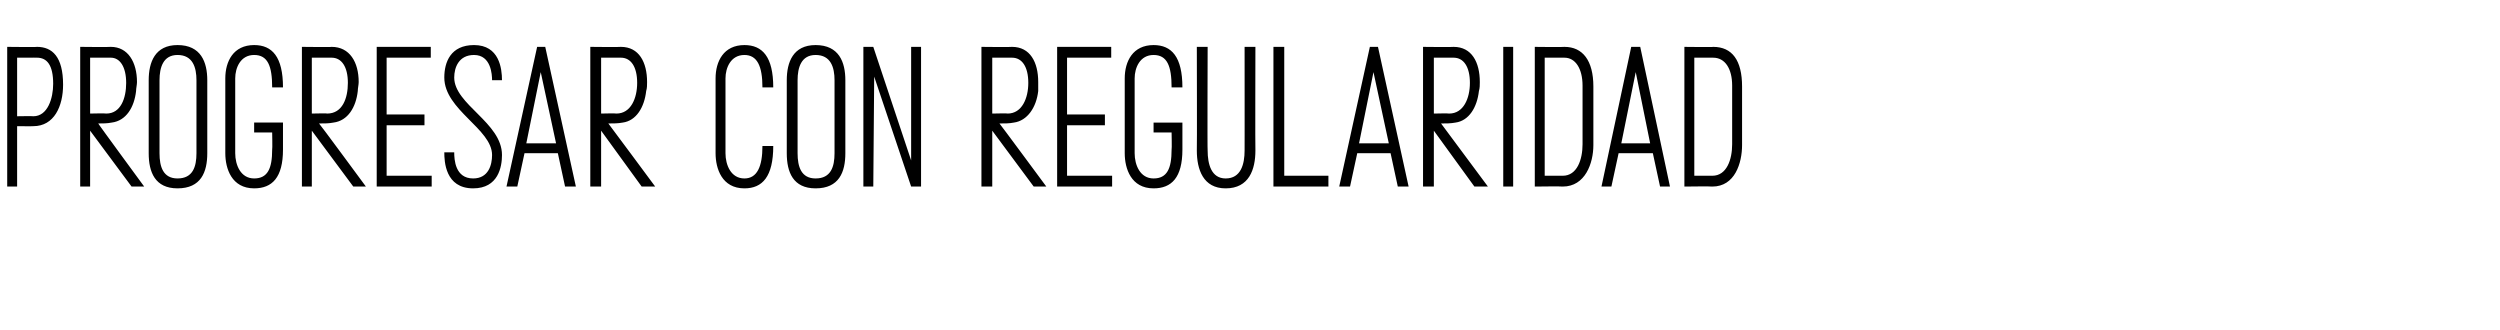
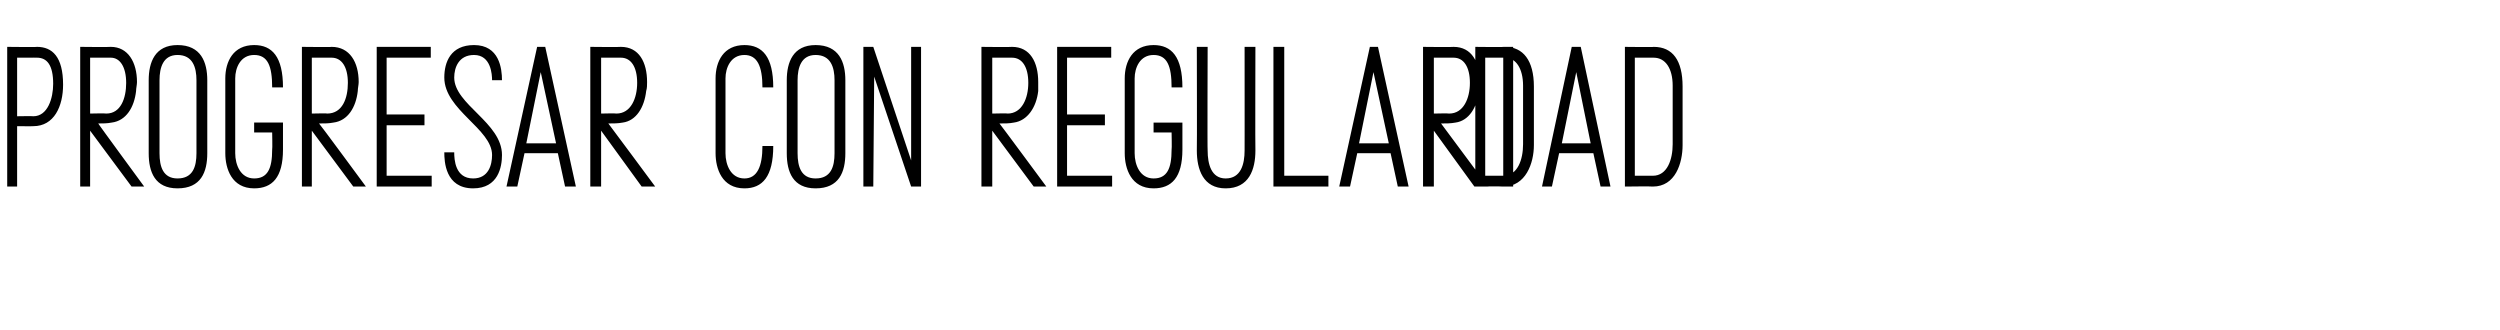
<svg xmlns="http://www.w3.org/2000/svg" version="1.1" width="277.4px" height="36.6px" viewBox="0 -2 277.4 36.6" style="top:-2px">
  <desc>Progresar con regularidad</desc>
  <defs />
  <g id="Polygon48864">
-     <path d="m7 7.4c0 2.4-1 4.6-3.3 4.6c.02.02-1.8 0-1.8 0l0 6.7l-1.1 0l0-15.5c0 0 3.35.04 3.3 0c1.7 0 2.9 1.1 2.9 4.2zm-1.1-.1c0-2.1-.7-2.9-1.8-2.9c.05-.01-2.2 0-2.2 0l0 6.5c0 0 1.82-.03 1.8 0c1.6 0 2.2-2 2.2-3.6zm9.3-.2c0 .3-.1.7-.1 1c-.2 1.8-1.1 3.3-2.7 3.5c-.5.1-1 .1-1.5.1c-.05-.01 5.1 7 5.1 7l-1.4 0l-4.6-6.2l0 6.2l-1.1 0l0-15.5c0 0 3.36.04 3.4 0c1.9 0 2.9 1.7 2.9 3.9zm-1.2.1c0-1.8-.7-2.8-1.7-2.8c-.04-.01-2.3 0-2.3 0l0 6.2c0 0 1.77-.04 1.8 0c1.6 0 2.2-1.7 2.2-3.4zm2.5 7.8c0 0 0-8.1 0-8.1c0-2 .7-3.9 3.2-3.9c2.6 0 3.3 1.9 3.3 3.9c0 0 0 8.1 0 8.1c0 2.1-.7 3.9-3.3 3.9c-2.5 0-3.2-1.8-3.2-3.9zm3.2 2.8c1.7 0 2.1-1.3 2.1-2.8c0 0 0-8.1 0-8.1c0-1.4-.4-2.8-2.1-2.8c-1.6 0-2 1.4-2 2.8c0 0 0 8.1 0 8.1c0 1.5.4 2.8 2 2.8zm8.5 0c1.5 0 2-1.1 2-3.2c.04-.02 0-1.9 0-1.9l-2 0l0-1.1l3.2 0c0 0 0 2.98 0 3c0 3.1-1.2 4.3-3.2 4.3c-2.5 0-3.2-2.2-3.2-3.9c0 0 0-8.3 0-8.3c0-1.9.9-3.7 3.2-3.7c2 0 3.2 1.3 3.2 4.7c0 0-1.2 0-1.2 0c0-2.4-.5-3.6-2-3.6c-1.5 0-2.1 1.4-2.1 2.6c0 0 0 8.3 0 8.3c0 1.3.6 2.8 2.1 2.8zm11.6-10.7c0 .3-.1.7-.1 1c-.2 1.8-1.1 3.3-2.7 3.5c-.5.1-1 .1-1.6.1c.04-.01 5.2 7 5.2 7l-1.4 0l-4.6-6.2l0 6.2l-1.1 0l0-15.5c0 0 3.34.04 3.3 0c2 0 3 1.7 3 3.9zm-1.2.1c0-1.8-.7-2.8-1.8-2.8c.04-.01-2.2 0-2.2 0l0 6.2c0 0 1.75-.04 1.7 0c1.7 0 2.3-1.7 2.3-3.4zm3.2 11.5l0-15.5l6 0l0 1.2l-4.9 0l0 6.3l4.2 0l0 1.2l-4.2 0l0 5.6l5 0l0 1.2l-6.1 0zm7.5-3.8c0 0 1.1 0 1.1 0c0 .8.1 2.9 2.1 2.9c1.7 0 2.1-1.5 2.1-2.6c0-2.9-5.3-5-5.3-8.6c0-1.7.7-3.6 3.3-3.6c2.8 0 3.1 2.6 3.1 3.9c0 0-1.1 0-1.1 0c0-.6-.1-2.8-2-2.8c-1.7 0-2.2 1.4-2.2 2.5c0 3 5.3 5 5.3 8.6c0 1.3-.4 3.7-3.2 3.7c-3.1 0-3.2-3-3.2-4zm8.1 3.8l-1.2 0l3.4-15.5l.9 0l3.4 15.5l-1.2 0l-.8-3.7l-3.7 0l-.8 3.7zm1-4.8l3.3 0l-1.7-7.9l-1.6 7.9zm13.4-6.8c0 .3 0 .7-.1 1c-.2 1.8-1.1 3.3-2.6 3.5c-.5.1-1.1.1-1.6.1c.01-.01 5.2 7 5.2 7l-1.5 0l-4.5-6.2l0 6.2l-1.2 0l0-15.5c0 0 3.41.04 3.4 0c2 0 2.9 1.7 2.9 3.9zm-1.1.1c0-1.8-.7-2.8-1.8-2.8c.01-.01-2.2 0-2.2 0l0 6.2c0 0 1.72-.04 1.7 0c1.6 0 2.3-1.7 2.3-3.4zm13.9 7c0 0 1.2 0 1.2 0c0 3.4-1.2 4.7-3.2 4.7c-2.5 0-3.2-2.2-3.2-3.9c0 0 0-8.3 0-8.3c0-1.9.9-3.7 3.2-3.7c2 0 3.2 1.3 3.2 4.7c0 0-1.2 0-1.2 0c0-2.4-.6-3.6-2-3.6c-1.5 0-2.1 1.4-2.1 2.6c0 0 0 8.3 0 8.3c0 1.3.6 2.8 2.1 2.8c1.4 0 2-1.3 2-3.6zm2.7.8c0 0 0-8.1 0-8.1c0-2 .7-3.9 3.2-3.9c2.6 0 3.3 1.9 3.3 3.9c0 0 0 8.1 0 8.1c0 2.1-.7 3.9-3.3 3.9c-2.5 0-3.2-1.8-3.2-3.9zm3.2 2.8c1.7 0 2.1-1.3 2.1-2.8c0 0 0-8.1 0-8.1c0-1.4-.4-2.8-2.1-2.8c-1.6 0-2 1.4-2 2.8c0 0 0 8.1 0 8.1c0 1.5.4 2.8 2 2.8zm6.4-14.6l4.2 12.6l0-12.6l1.1 0l0 15.5l-1.1 0l-4.1-12.2l-.1 12.2l-1.1 0l0-15.5l1.1 0zm18.3 3.9c0 .3 0 .7 0 1c-.2 1.8-1.2 3.3-2.7 3.5c-.5.1-1 .1-1.6.1c.02-.01 5.2 7 5.2 7l-1.4 0l-4.6-6.2l0 6.2l-1.2 0l0-15.5c0 0 3.42.04 3.4 0c2 0 2.9 1.7 2.9 3.9zm-1.1.1c0-1.8-.7-2.8-1.8-2.8c.02-.01-2.2 0-2.2 0l0 6.2c0 0 1.73-.04 1.7 0c1.6 0 2.3-1.7 2.3-3.4zm3.2 11.5l0-15.5l6 0l0 1.2l-4.9 0l0 6.3l4.2 0l0 1.2l-4.2 0l0 5.6l5 0l0 1.2l-6.1 0zm10.7-.9c1.5 0 2-1.1 2-3.2c.04-.02 0-1.9 0-1.9l-2 0l0-1.1l3.2 0c0 0 0 2.98 0 3c0 3.1-1.2 4.3-3.2 4.3c-2.5 0-3.2-2.2-3.2-3.9c0 0 0-8.3 0-8.3c0-1.9.9-3.7 3.2-3.7c2 0 3.2 1.3 3.2 4.7c0 0-1.2 0-1.2 0c0-2.4-.5-3.6-2-3.6c-1.5 0-2.1 1.4-2.1 2.6c0 0 0 8.3 0 8.3c0 1.3.6 2.8 2.1 2.8zm11.3-3.1c0 2.1-.7 4.2-3.3 4.2c-2.5 0-3.2-2.1-3.2-4.2c.03.01 0-11.5 0-11.5l1.2 0c0 0-.04 11.53 0 11.5c0 1.5.4 3.1 2 3.1c1.7 0 2.1-1.6 2.1-3.1c.01.03 0-11.5 0-11.5l1.2 0c0 0-.03 11.51 0 11.5zm8.1 2.8l0 1.2l-6.1 0l0-15.5l1.2 0l0 14.3l4.9 0zm2.4 1.2l-1.2 0l3.4-15.5l.9 0l3.4 15.5l-1.2 0l-.8-3.7l-3.7 0l-.8 3.7zm1-4.8l3.3 0l-1.7-7.9l-1.6 7.9zm13.4-6.8c0 .3 0 .7-.1 1c-.2 1.8-1.1 3.3-2.6 3.5c-.5.1-1.1.1-1.6.1c0-.01 5.2 7 5.2 7l-1.5 0l-4.5-6.2l0 6.2l-1.2 0l0-15.5c0 0 3.41.04 3.4 0c2 0 2.9 1.7 2.9 3.9zm-1.1.1c0-1.8-.7-2.8-1.8-2.8c.01-.01-2.2 0-2.2 0l0 6.2c0 0 1.72-.04 1.7 0c1.6 0 2.3-1.7 2.3-3.4zm3.7 11.5l0-15.5l1.1 0l0 15.5l-1.1 0zm6.6 0c-.01-.04-3.1 0-3.1 0l0-15.5c0 0 3.27.04 3.3 0c2 0 3.2 1.5 3.2 4.4c0 0 0 6.5 0 6.5c0 2-.9 4.6-3.4 4.6zm.2-14.3c-.03-.01-2.2 0-2.2 0l0 13.1c0 0 1.99.01 2 0c1.6 0 2.2-1.8 2.2-3.5c0 0 0-6.5 0-6.5c0-1.9-.8-3.1-2-3.1zm5.2 14.3l-1.1 0l3.3-15.5l1 0l3.3 15.5l-1.1 0l-.8-3.7l-3.8 0l-.8 3.7zm1.1-4.8l3.2 0l-1.6-7.9l-1.6 7.9zm10.1 4.8c-.03-.04-3.1 0-3.1 0l0-15.5c0 0 3.25.04 3.2 0c2.1 0 3.2 1.5 3.2 4.4c0 0 0 6.5 0 6.5c0 2-.8 4.6-3.3 4.6zm.1-14.3c.05-.01-2.1 0-2.1 0l0 13.1c0 0 1.97.01 2 0c1.6 0 2.2-1.8 2.2-3.5c0 0 0-6.5 0-6.5c0-1.9-.8-3.1-2.1-3.1z" stroke="none" fill="#000" />
+     <path d="m7 7.4c0 2.4-1 4.6-3.3 4.6c.02.02-1.8 0-1.8 0l0 6.7l-1.1 0l0-15.5c0 0 3.35.04 3.3 0c1.7 0 2.9 1.1 2.9 4.2zm-1.1-.1c0-2.1-.7-2.9-1.8-2.9c.05-.01-2.2 0-2.2 0l0 6.5c0 0 1.82-.03 1.8 0c1.6 0 2.2-2 2.2-3.6zm9.3-.2c0 .3-.1.7-.1 1c-.2 1.8-1.1 3.3-2.7 3.5c-.5.1-1 .1-1.5.1c-.05-.01 5.1 7 5.1 7l-1.4 0l-4.6-6.2l0 6.2l-1.1 0l0-15.5c0 0 3.36.04 3.4 0c1.9 0 2.9 1.7 2.9 3.9zm-1.2.1c0-1.8-.7-2.8-1.7-2.8c-.04-.01-2.3 0-2.3 0l0 6.2c0 0 1.77-.04 1.8 0c1.6 0 2.2-1.7 2.2-3.4zm2.5 7.8c0 0 0-8.1 0-8.1c0-2 .7-3.9 3.2-3.9c2.6 0 3.3 1.9 3.3 3.9c0 0 0 8.1 0 8.1c0 2.1-.7 3.9-3.3 3.9c-2.5 0-3.2-1.8-3.2-3.9zm3.2 2.8c1.7 0 2.1-1.3 2.1-2.8c0 0 0-8.1 0-8.1c0-1.4-.4-2.8-2.1-2.8c-1.6 0-2 1.4-2 2.8c0 0 0 8.1 0 8.1c0 1.5.4 2.8 2 2.8zm8.5 0c1.5 0 2-1.1 2-3.2c.04-.02 0-1.9 0-1.9l-2 0l0-1.1l3.2 0c0 0 0 2.98 0 3c0 3.1-1.2 4.3-3.2 4.3c-2.5 0-3.2-2.2-3.2-3.9c0 0 0-8.3 0-8.3c0-1.9.9-3.7 3.2-3.7c2 0 3.2 1.3 3.2 4.7c0 0-1.2 0-1.2 0c0-2.4-.5-3.6-2-3.6c-1.5 0-2.1 1.4-2.1 2.6c0 0 0 8.3 0 8.3c0 1.3.6 2.8 2.1 2.8zm11.6-10.7c0 .3-.1.7-.1 1c-.2 1.8-1.1 3.3-2.7 3.5c-.5.1-1 .1-1.6.1c.04-.01 5.2 7 5.2 7l-1.4 0l-4.6-6.2l0 6.2l-1.1 0l0-15.5c0 0 3.34.04 3.3 0c2 0 3 1.7 3 3.9zm-1.2.1c0-1.8-.7-2.8-1.8-2.8c.04-.01-2.2 0-2.2 0l0 6.2c0 0 1.75-.04 1.7 0c1.7 0 2.3-1.7 2.3-3.4zm3.2 11.5l0-15.5l6 0l0 1.2l-4.9 0l0 6.3l4.2 0l0 1.2l-4.2 0l0 5.6l5 0l0 1.2l-6.1 0zm7.5-3.8c0 0 1.1 0 1.1 0c0 .8.1 2.9 2.1 2.9c1.7 0 2.1-1.5 2.1-2.6c0-2.9-5.3-5-5.3-8.6c0-1.7.7-3.6 3.3-3.6c2.8 0 3.1 2.6 3.1 3.9c0 0-1.1 0-1.1 0c0-.6-.1-2.8-2-2.8c-1.7 0-2.2 1.4-2.2 2.5c0 3 5.3 5 5.3 8.6c0 1.3-.4 3.7-3.2 3.7c-3.1 0-3.2-3-3.2-4zm8.1 3.8l-1.2 0l3.4-15.5l.9 0l3.4 15.5l-1.2 0l-.8-3.7l-3.7 0l-.8 3.7zm1-4.8l3.3 0l-1.7-7.9l-1.6 7.9zm13.4-6.8c0 .3 0 .7-.1 1c-.2 1.8-1.1 3.3-2.6 3.5c-.5.1-1.1.1-1.6.1c.01-.01 5.2 7 5.2 7l-1.5 0l-4.5-6.2l0 6.2l-1.2 0l0-15.5c0 0 3.41.04 3.4 0c2 0 2.9 1.7 2.9 3.9zm-1.1.1c0-1.8-.7-2.8-1.8-2.8c.01-.01-2.2 0-2.2 0l0 6.2c0 0 1.72-.04 1.7 0c1.6 0 2.3-1.7 2.3-3.4zm13.9 7c0 0 1.2 0 1.2 0c0 3.4-1.2 4.7-3.2 4.7c-2.5 0-3.2-2.2-3.2-3.9c0 0 0-8.3 0-8.3c0-1.9.9-3.7 3.2-3.7c2 0 3.2 1.3 3.2 4.7c0 0-1.2 0-1.2 0c0-2.4-.6-3.6-2-3.6c-1.5 0-2.1 1.4-2.1 2.6c0 0 0 8.3 0 8.3c0 1.3.6 2.8 2.1 2.8c1.4 0 2-1.3 2-3.6zm2.7.8c0 0 0-8.1 0-8.1c0-2 .7-3.9 3.2-3.9c2.6 0 3.3 1.9 3.3 3.9c0 0 0 8.1 0 8.1c0 2.1-.7 3.9-3.3 3.9c-2.5 0-3.2-1.8-3.2-3.9zm3.2 2.8c1.7 0 2.1-1.3 2.1-2.8c0 0 0-8.1 0-8.1c0-1.4-.4-2.8-2.1-2.8c-1.6 0-2 1.4-2 2.8c0 0 0 8.1 0 8.1c0 1.5.4 2.8 2 2.8zm6.4-14.6l4.2 12.6l0-12.6l1.1 0l0 15.5l-1.1 0l-4.1-12.2l-.1 12.2l-1.1 0l0-15.5l1.1 0zm18.3 3.9c0 .3 0 .7 0 1c-.2 1.8-1.2 3.3-2.7 3.5c-.5.1-1 .1-1.6.1c.02-.01 5.2 7 5.2 7l-1.4 0l-4.6-6.2l0 6.2l-1.2 0l0-15.5c0 0 3.42.04 3.4 0c2 0 2.9 1.7 2.9 3.9zm-1.1.1c0-1.8-.7-2.8-1.8-2.8c.02-.01-2.2 0-2.2 0l0 6.2c0 0 1.73-.04 1.7 0c1.6 0 2.3-1.7 2.3-3.4zm3.2 11.5l0-15.5l6 0l0 1.2l-4.9 0l0 6.3l4.2 0l0 1.2l-4.2 0l0 5.6l5 0l0 1.2l-6.1 0zm10.7-.9c1.5 0 2-1.1 2-3.2c.04-.02 0-1.9 0-1.9l-2 0l0-1.1l3.2 0c0 0 0 2.98 0 3c0 3.1-1.2 4.3-3.2 4.3c-2.5 0-3.2-2.2-3.2-3.9c0 0 0-8.3 0-8.3c0-1.9.9-3.7 3.2-3.7c2 0 3.2 1.3 3.2 4.7c0 0-1.2 0-1.2 0c0-2.4-.5-3.6-2-3.6c-1.5 0-2.1 1.4-2.1 2.6c0 0 0 8.3 0 8.3c0 1.3.6 2.8 2.1 2.8zm11.3-3.1c0 2.1-.7 4.2-3.3 4.2c-2.5 0-3.2-2.1-3.2-4.2c.03.01 0-11.5 0-11.5l1.2 0c0 0-.04 11.53 0 11.5c0 1.5.4 3.1 2 3.1c1.7 0 2.1-1.6 2.1-3.1c.01.03 0-11.5 0-11.5l1.2 0c0 0-.03 11.51 0 11.5zm8.1 2.8l0 1.2l-6.1 0l0-15.5l1.2 0l0 14.3l4.9 0zm2.4 1.2l-1.2 0l3.4-15.5l.9 0l3.4 15.5l-1.2 0l-.8-3.7l-3.7 0l-.8 3.7zm1-4.8l3.3 0l-1.7-7.9l-1.6 7.9zm13.4-6.8c0 .3 0 .7-.1 1c-.2 1.8-1.1 3.3-2.6 3.5c-.5.1-1.1.1-1.6.1c0-.01 5.2 7 5.2 7l-1.5 0l-4.5-6.2l0 6.2l-1.2 0l0-15.5c0 0 3.41.04 3.4 0c2 0 2.9 1.7 2.9 3.9zm-1.1.1c0-1.8-.7-2.8-1.8-2.8c.01-.01-2.2 0-2.2 0l0 6.2c0 0 1.72-.04 1.7 0c1.6 0 2.3-1.7 2.3-3.4zm3.7 11.5l0-15.5l1.1 0l0 15.5l-1.1 0zc-.01-.04-3.1 0-3.1 0l0-15.5c0 0 3.27.04 3.3 0c2 0 3.2 1.5 3.2 4.4c0 0 0 6.5 0 6.5c0 2-.9 4.6-3.4 4.6zm.2-14.3c-.03-.01-2.2 0-2.2 0l0 13.1c0 0 1.99.01 2 0c1.6 0 2.2-1.8 2.2-3.5c0 0 0-6.5 0-6.5c0-1.9-.8-3.1-2-3.1zm5.2 14.3l-1.1 0l3.3-15.5l1 0l3.3 15.5l-1.1 0l-.8-3.7l-3.8 0l-.8 3.7zm1.1-4.8l3.2 0l-1.6-7.9l-1.6 7.9zm10.1 4.8c-.03-.04-3.1 0-3.1 0l0-15.5c0 0 3.25.04 3.2 0c2.1 0 3.2 1.5 3.2 4.4c0 0 0 6.5 0 6.5c0 2-.8 4.6-3.3 4.6zm.1-14.3c.05-.01-2.1 0-2.1 0l0 13.1c0 0 1.97.01 2 0c1.6 0 2.2-1.8 2.2-3.5c0 0 0-6.5 0-6.5c0-1.9-.8-3.1-2.1-3.1z" stroke="none" fill="#000" />
  </g>
</svg>